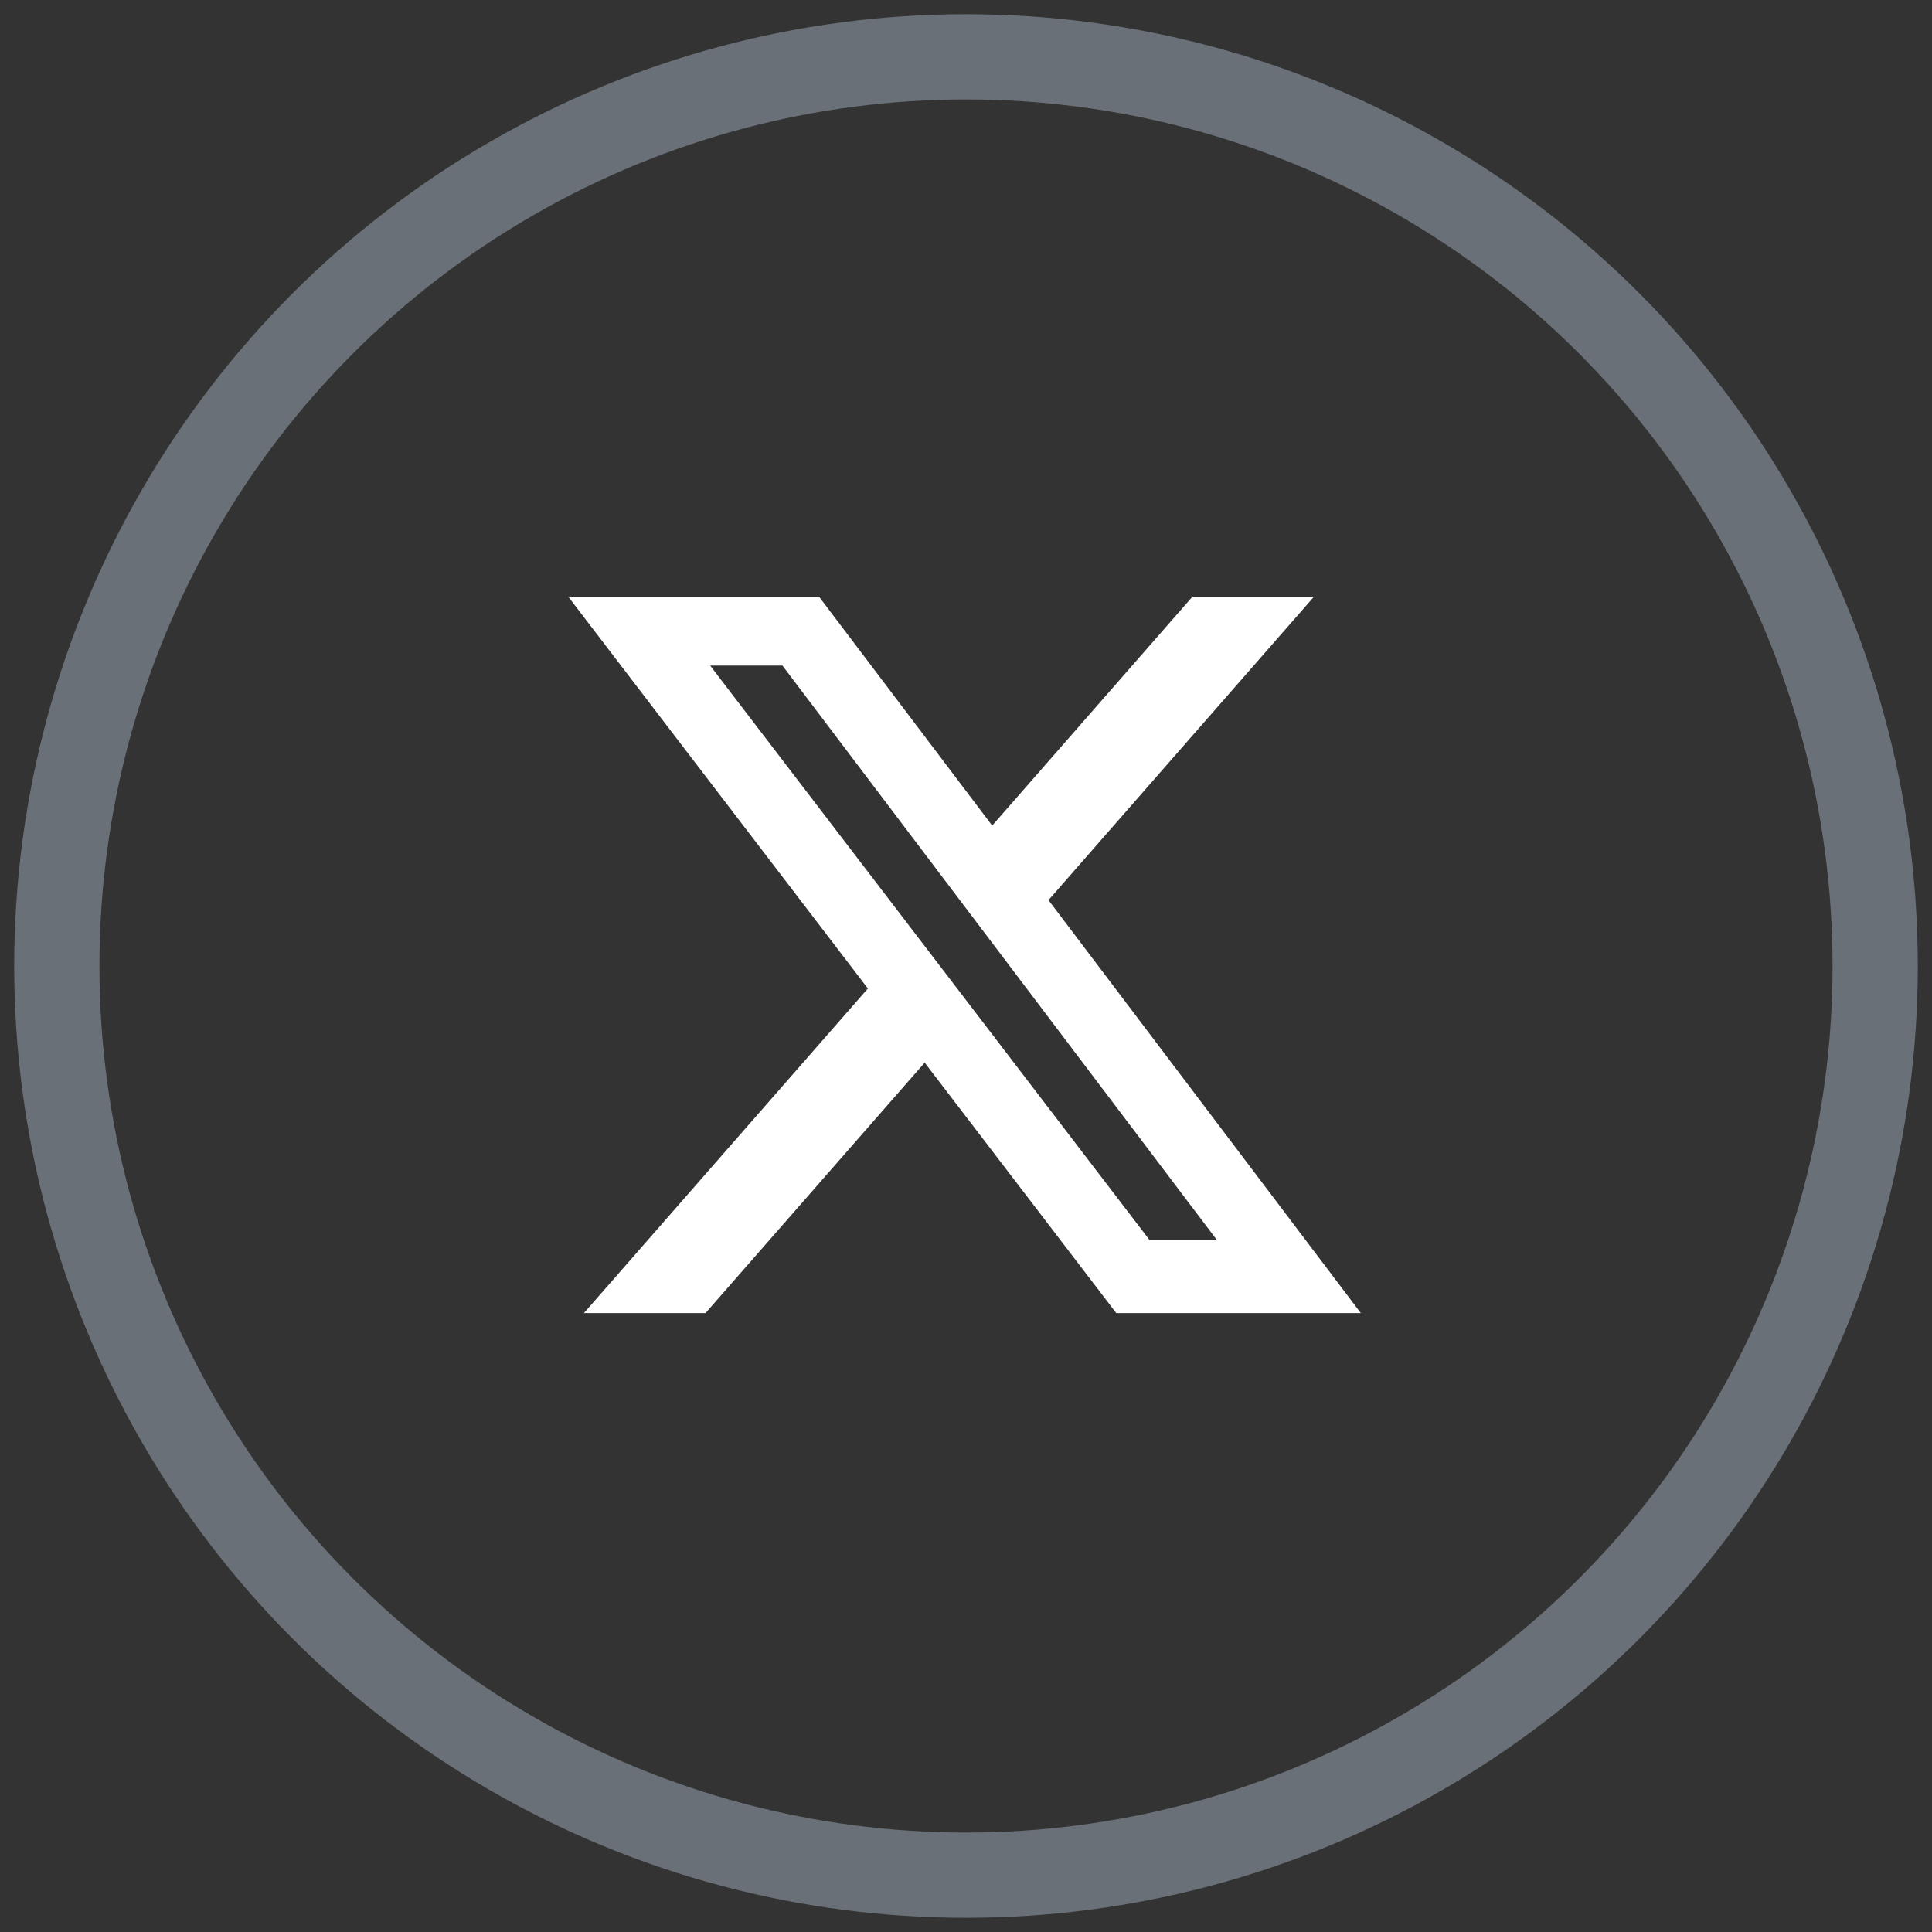
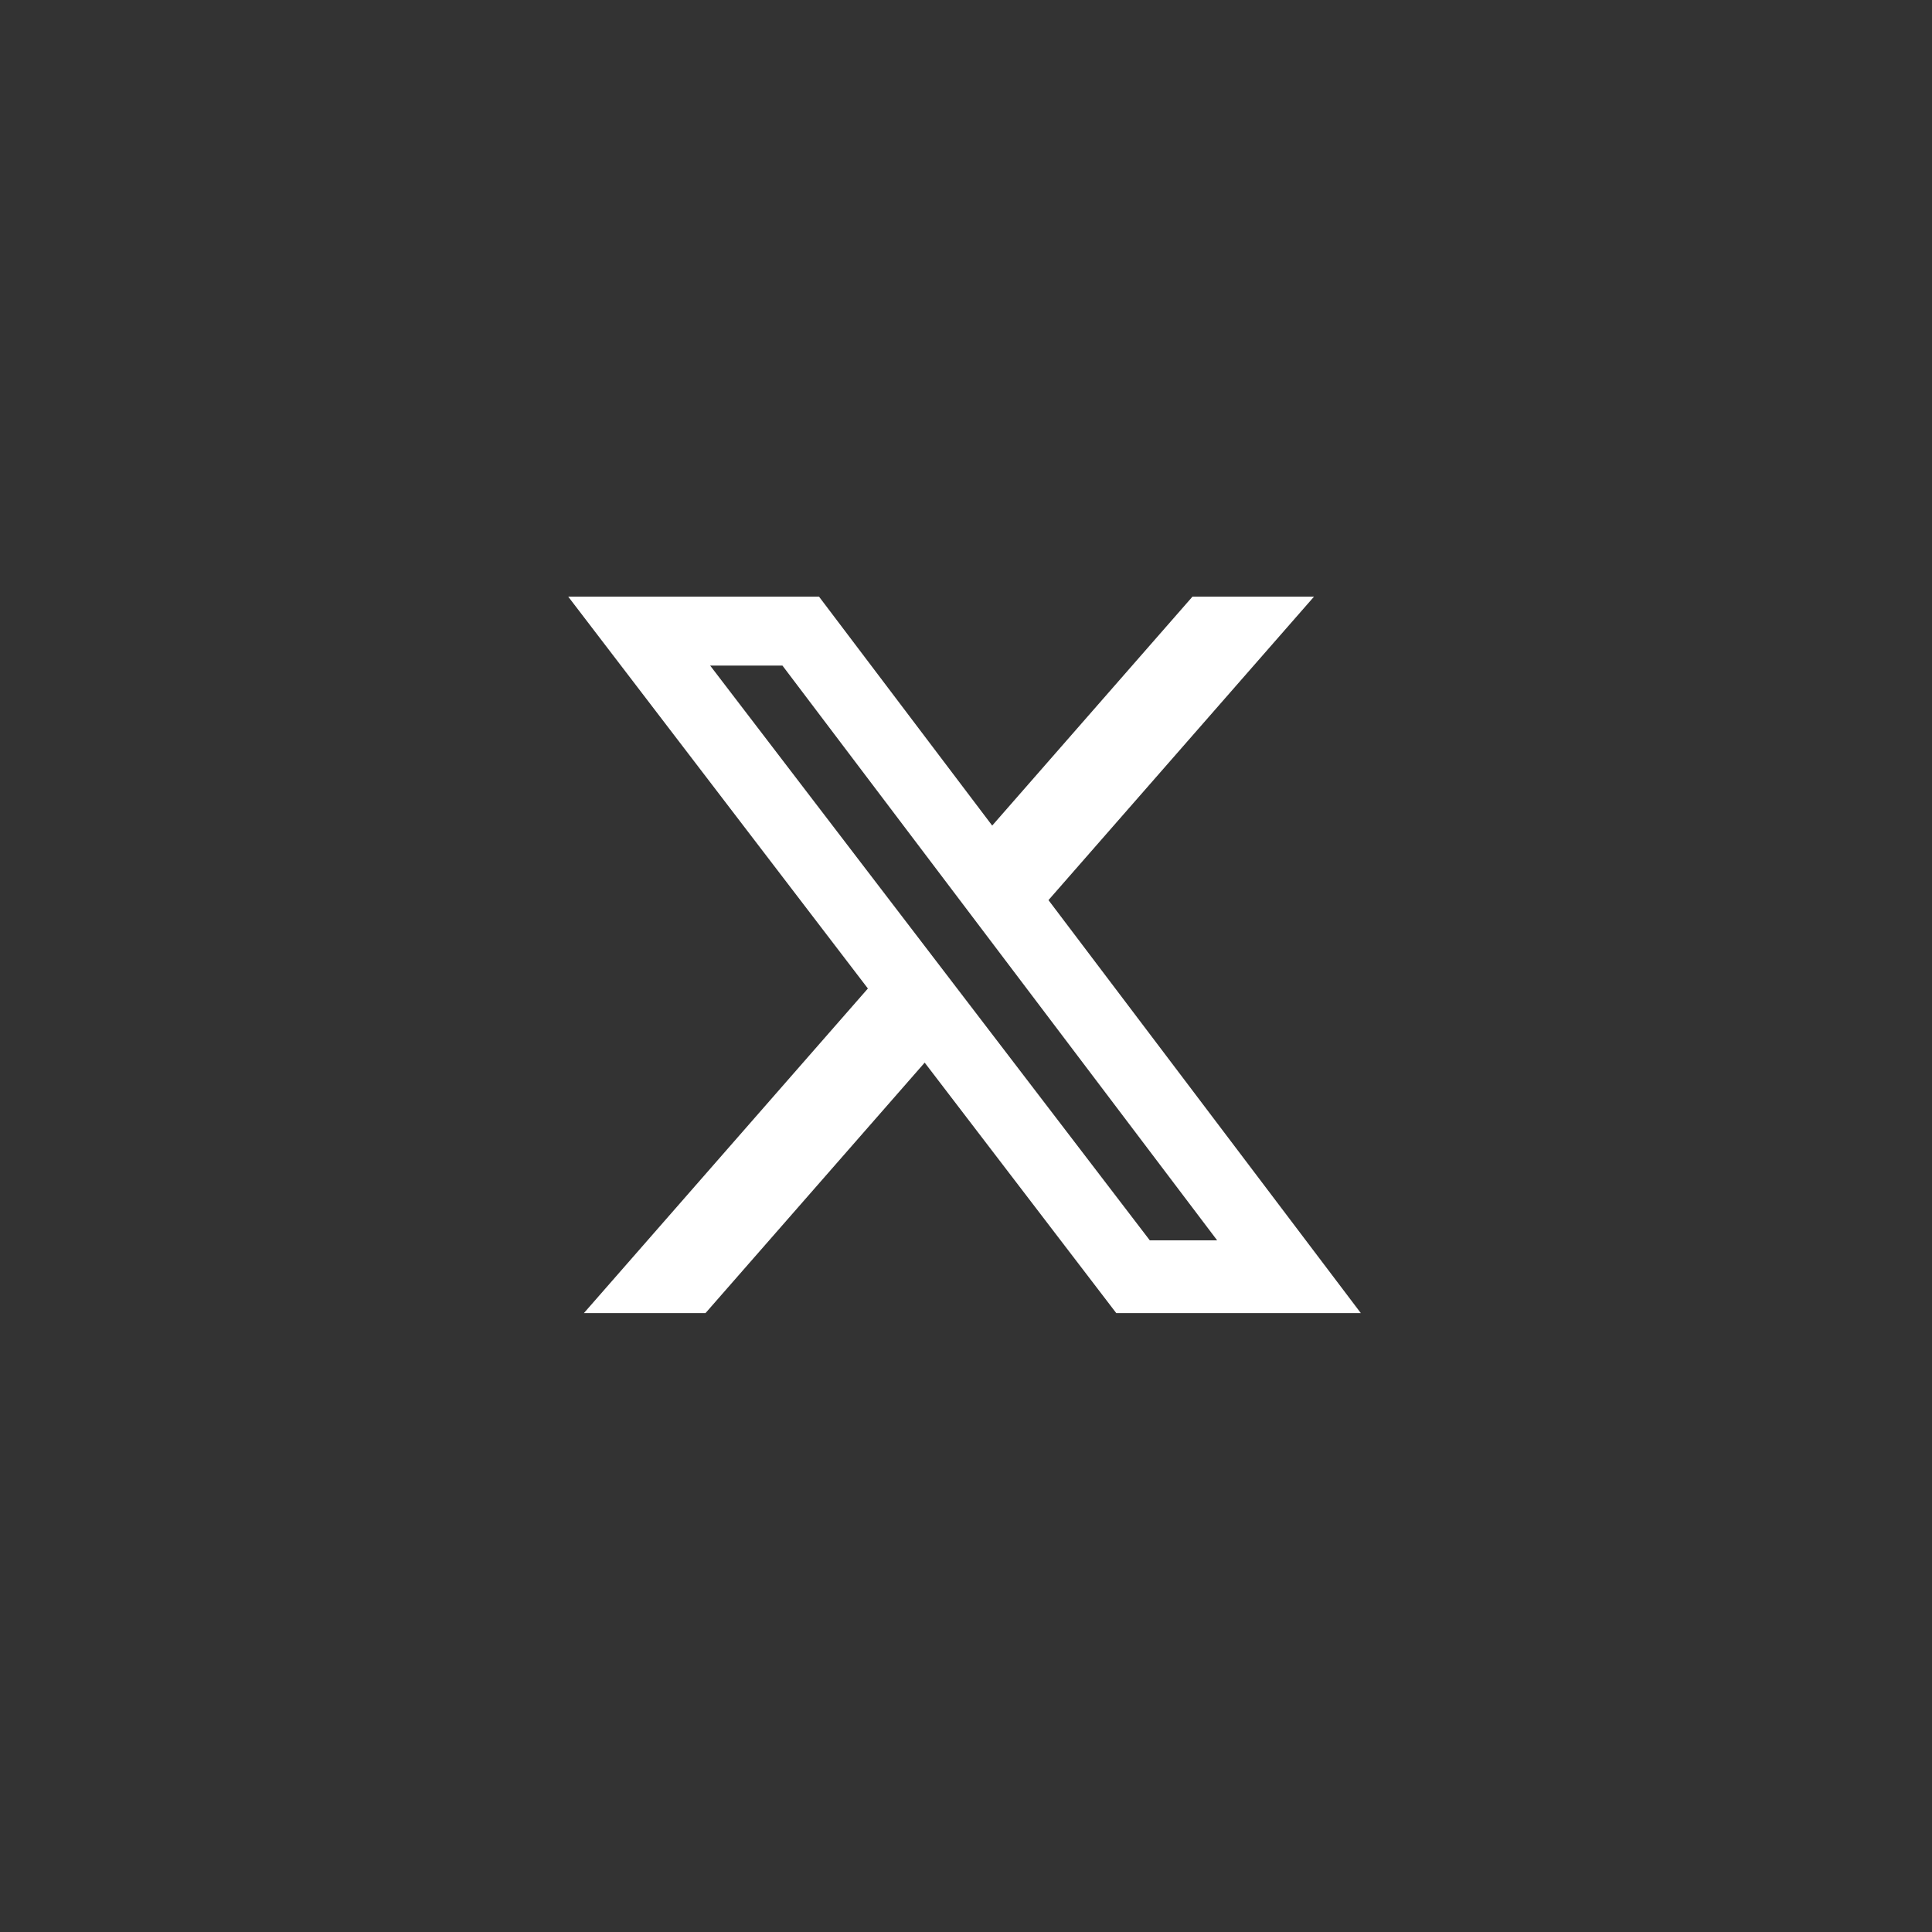
<svg xmlns="http://www.w3.org/2000/svg" width="68" height="68" viewBox="0 0 68 68" fill="none">
  <rect x="0" y="0" width="68" height="68" fill="#333333" stroke="none" />
-   <circle cx="34" cy="34" r="32" stroke="#697077" stroke-width="3" />
  <path d="M41.971 21H46.249L36.903 31.681L47.897 46.217H39.289L32.546 37.401L24.831 46.217H20.551L30.547 34.792L20 21H28.827L34.922 29.058L41.971 21ZM40.469 43.656H42.84L27.539 23.426H24.995L40.469 43.656Z" fill="white" />
</svg>